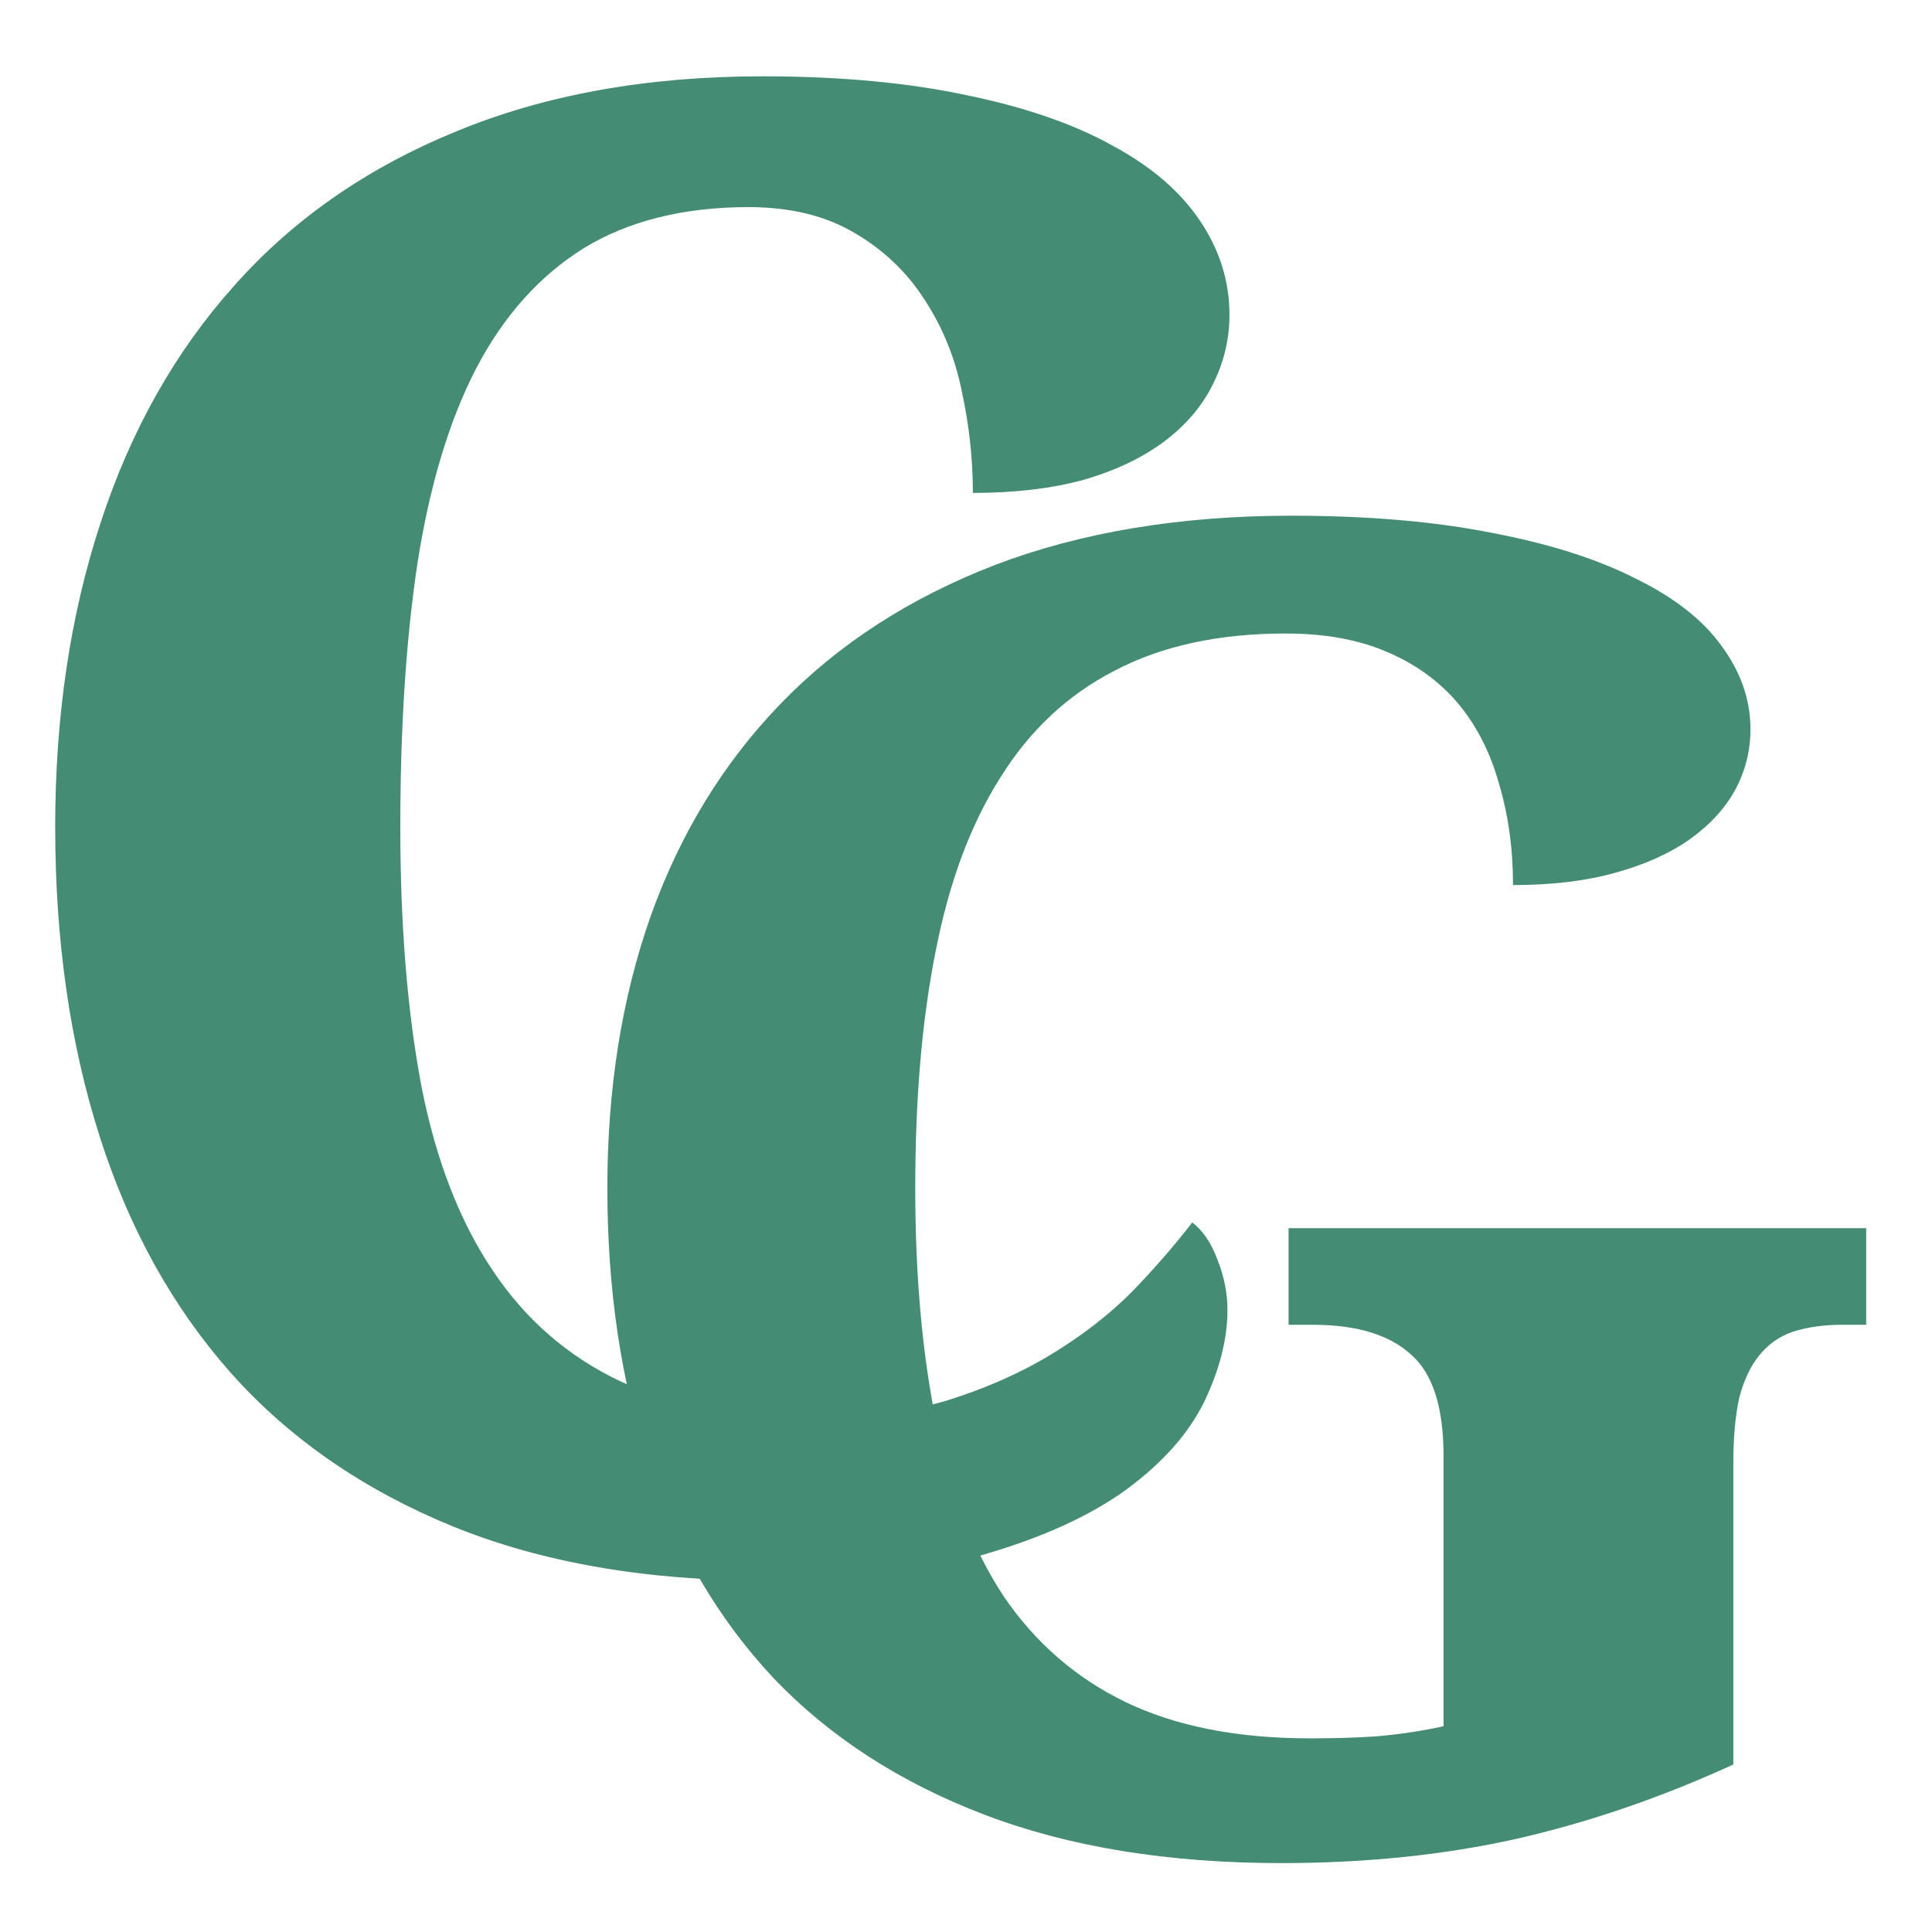
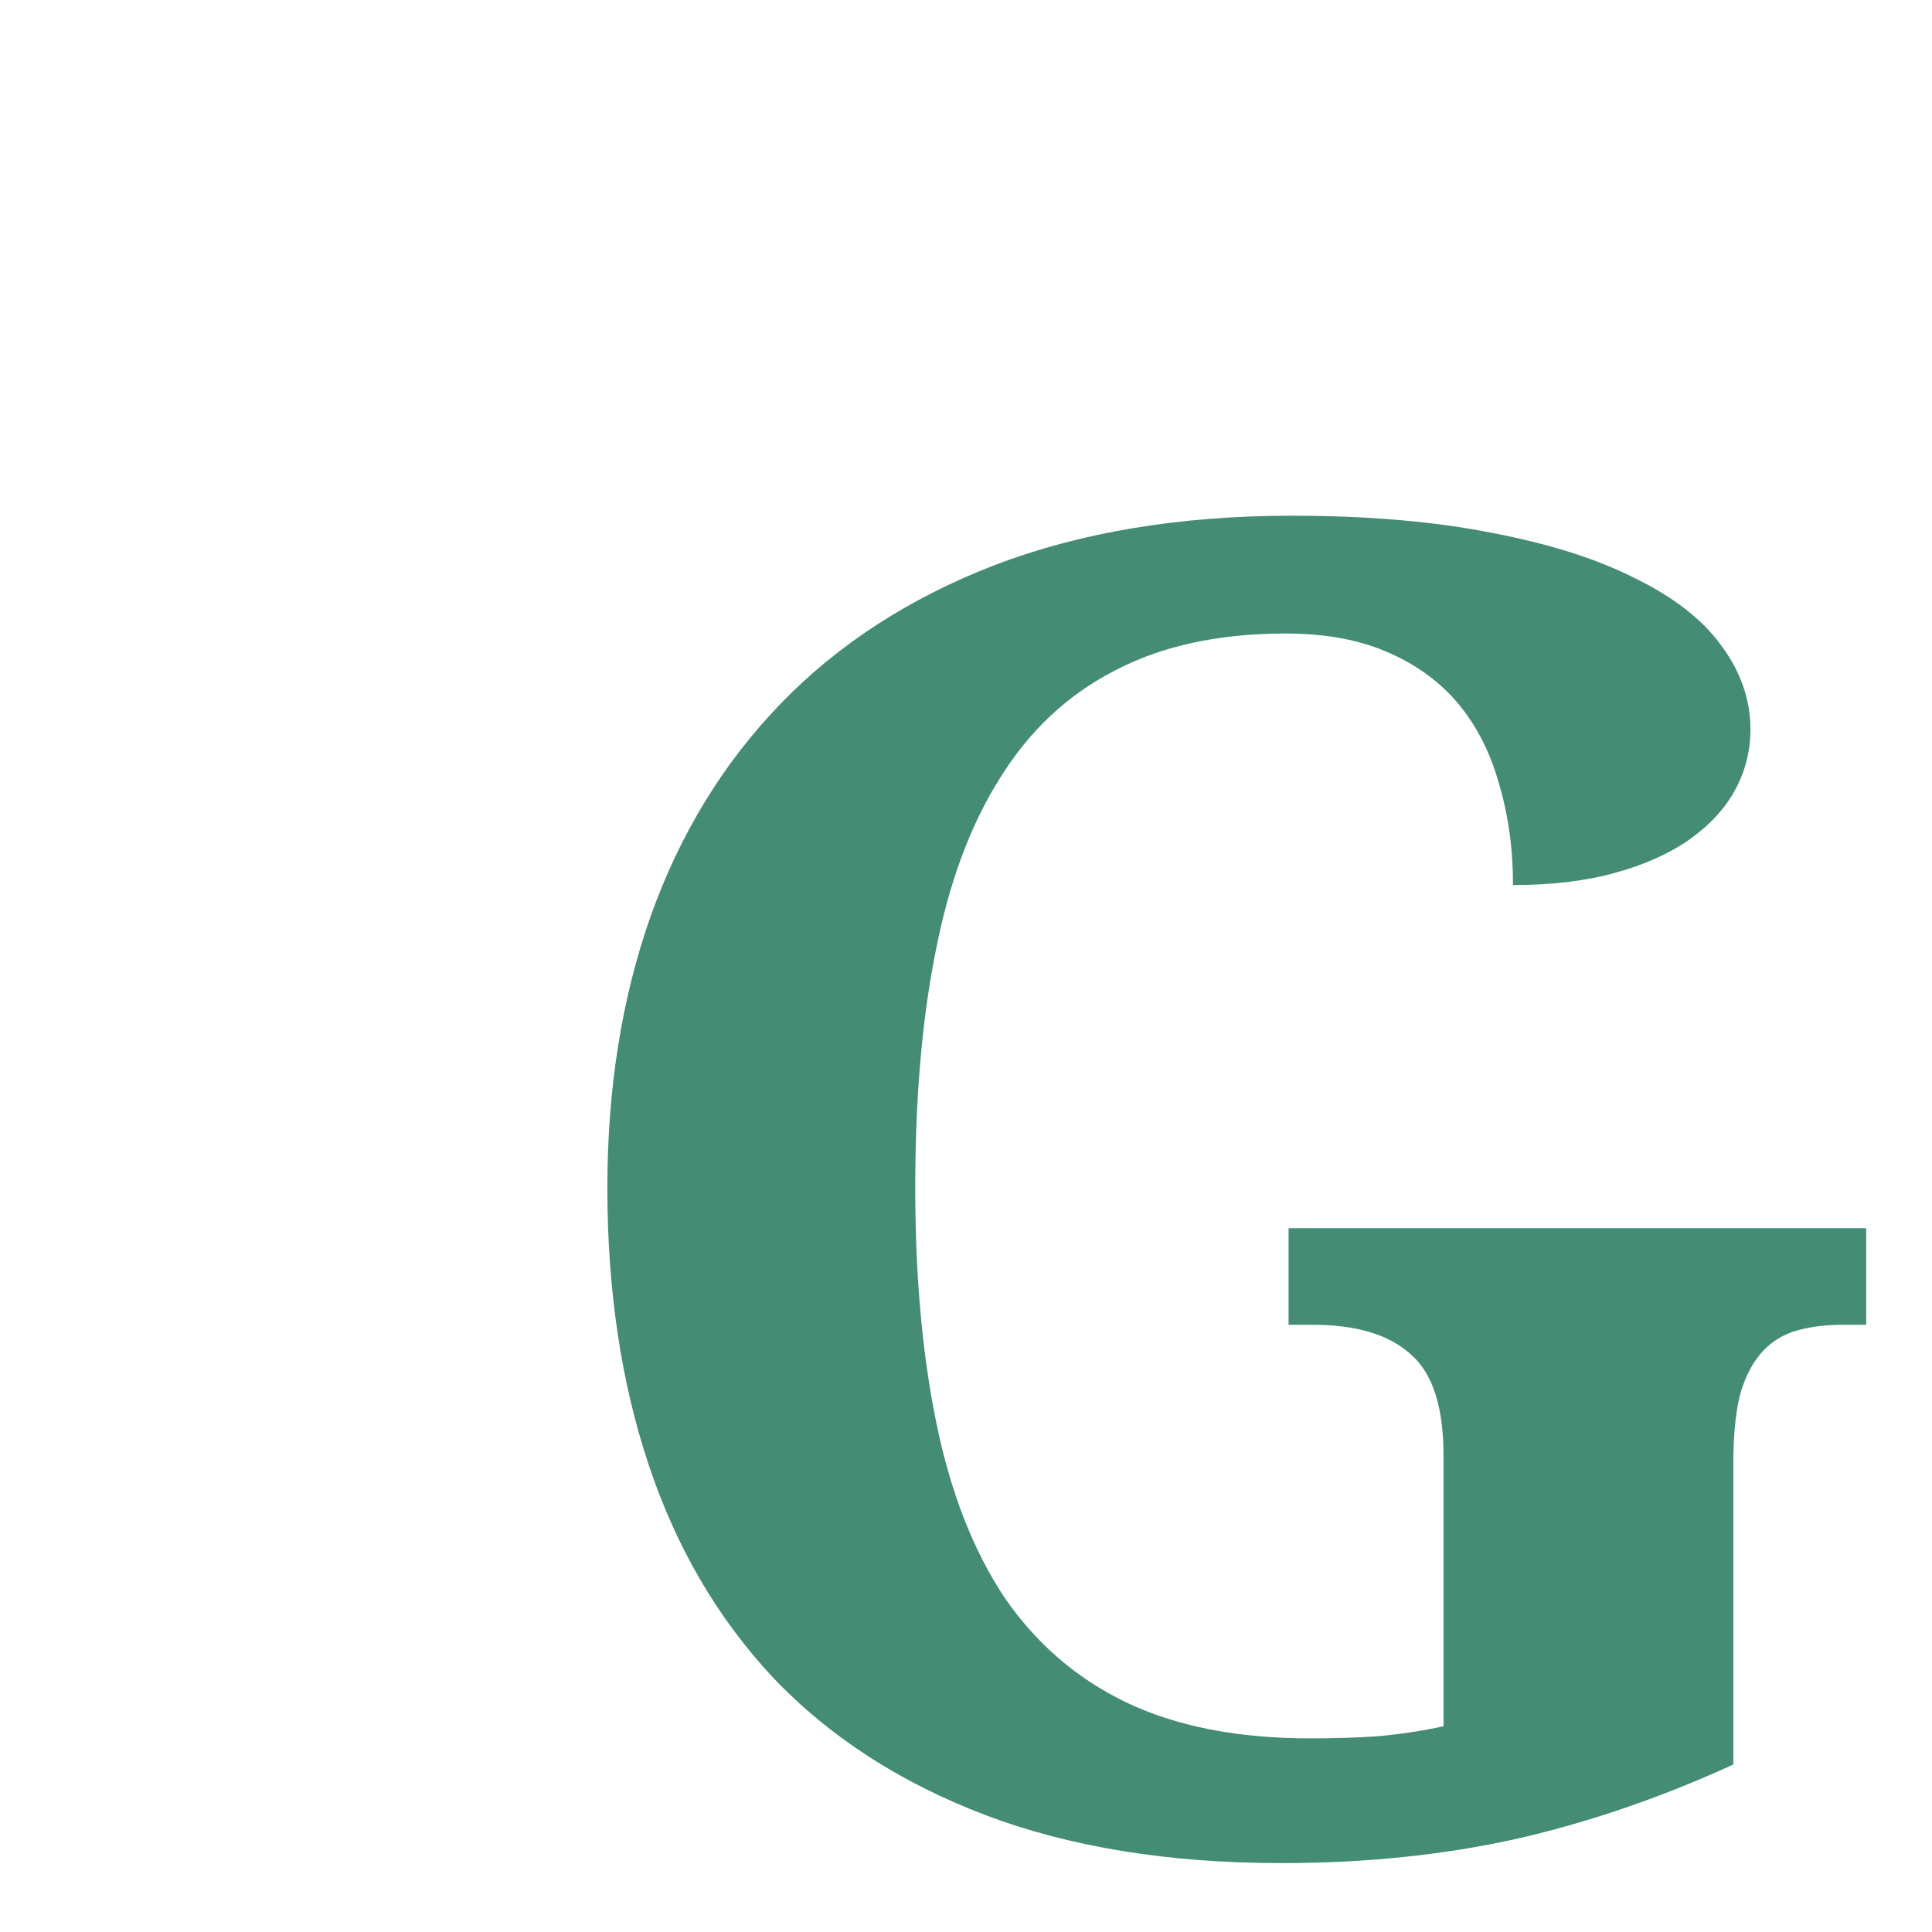
<svg xmlns="http://www.w3.org/2000/svg" width="40" zoomAndPan="magnify" viewBox="0 0 30 30" height="40" preserveAspectRatio="xMidYMid meet" version="1.0">
  <defs>
    <g />
    <clipPath id="823f928cc0">
-       <path d="M 0.484 1 L 20 1 L 20 25 L 0.484 25 Z M 0.484 1 " clip-rule="nonzero" />
-     </clipPath>
+       </clipPath>
  </defs>
  <g fill="#448c74" fill-opacity="1">
    <g transform="translate(7.853, 28.649)">
      <g>
        <path d="M 12.047 0.281 C 10.285 0.281 8.75 0.031 7.438 -0.469 C 6.125 -0.969 5.031 -1.676 4.156 -2.594 C 3.289 -3.52 2.645 -4.625 2.219 -5.906 C 1.789 -7.195 1.578 -8.629 1.578 -10.203 C 1.578 -11.742 1.801 -13.148 2.25 -14.422 C 2.707 -15.703 3.379 -16.801 4.266 -17.719 C 5.16 -18.645 6.27 -19.363 7.594 -19.875 C 8.926 -20.383 10.461 -20.641 12.203 -20.641 C 13.391 -20.641 14.426 -20.551 15.312 -20.375 C 16.195 -20.207 16.938 -19.973 17.531 -19.672 C 18.133 -19.379 18.582 -19.031 18.875 -18.625 C 19.176 -18.219 19.328 -17.785 19.328 -17.328 C 19.328 -16.992 19.25 -16.68 19.094 -16.391 C 18.938 -16.098 18.695 -15.836 18.375 -15.609 C 18.062 -15.391 17.676 -15.219 17.219 -15.094 C 16.77 -14.969 16.242 -14.906 15.641 -14.906 C 15.641 -15.477 15.566 -16.004 15.422 -16.484 C 15.285 -16.973 15.07 -17.391 14.781 -17.734 C 14.488 -18.078 14.117 -18.344 13.672 -18.531 C 13.234 -18.719 12.711 -18.812 12.109 -18.812 C 11.066 -18.812 10.18 -18.617 9.453 -18.234 C 8.723 -17.859 8.129 -17.301 7.672 -16.562 C 7.211 -15.832 6.879 -14.93 6.672 -13.859 C 6.461 -12.797 6.359 -11.578 6.359 -10.203 C 6.359 -8.828 6.469 -7.609 6.688 -6.547 C 6.906 -5.484 7.254 -4.586 7.734 -3.859 C 8.223 -3.141 8.852 -2.594 9.625 -2.219 C 10.406 -1.844 11.359 -1.656 12.484 -1.656 C 12.836 -1.656 13.188 -1.664 13.531 -1.688 C 13.883 -1.719 14.227 -1.77 14.562 -1.844 L 14.562 -6.047 C 14.562 -6.805 14.391 -7.332 14.047 -7.625 C 13.711 -7.926 13.207 -8.078 12.531 -8.078 L 12.156 -8.078 L 12.156 -9.578 L 21.125 -9.578 L 21.125 -8.078 L 20.75 -8.078 C 20.457 -8.078 20.203 -8.039 19.984 -7.969 C 19.773 -7.895 19.602 -7.773 19.469 -7.609 C 19.332 -7.441 19.227 -7.223 19.156 -6.953 C 19.094 -6.68 19.062 -6.336 19.062 -5.922 L 19.062 -1.25 C 17.945 -0.738 16.82 -0.352 15.688 -0.094 C 14.562 0.156 13.348 0.281 12.047 0.281 Z M 12.047 0.281 " />
      </g>
    </g>
  </g>
  <g clip-path="url(#823f928cc0)">
    <g fill="#448c74" fill-opacity="1">
      <g transform="translate(-0.893, 24.232)">
        <g>
-           <path d="M 13.516 -2.219 C 14.297 -2.219 14.988 -2.305 15.594 -2.484 C 16.195 -2.672 16.738 -2.91 17.219 -3.203 C 17.695 -3.492 18.113 -3.816 18.469 -4.172 C 18.82 -4.535 19.133 -4.895 19.406 -5.25 C 19.57 -5.125 19.703 -4.93 19.797 -4.672 C 19.898 -4.422 19.953 -4.16 19.953 -3.891 C 19.953 -3.441 19.832 -2.969 19.594 -2.469 C 19.352 -1.977 18.953 -1.523 18.391 -1.109 C 17.836 -0.703 17.098 -0.363 16.172 -0.094 C 15.254 0.176 14.117 0.312 12.766 0.312 C 10.922 0.312 9.305 0.031 7.922 -0.531 C 6.547 -1.094 5.398 -1.883 4.484 -2.906 C 3.578 -3.926 2.895 -5.156 2.438 -6.594 C 1.977 -8.039 1.75 -9.641 1.75 -11.391 C 1.75 -13.109 1.984 -14.68 2.453 -16.109 C 2.922 -17.547 3.613 -18.773 4.531 -19.797 C 5.445 -20.828 6.594 -21.625 7.969 -22.188 C 9.344 -22.758 10.93 -23.047 12.734 -23.047 C 13.953 -23.047 15.016 -22.945 15.922 -22.75 C 16.828 -22.562 17.578 -22.301 18.172 -21.969 C 18.773 -21.645 19.227 -21.254 19.531 -20.797 C 19.832 -20.348 19.984 -19.863 19.984 -19.344 C 19.984 -18.957 19.895 -18.594 19.719 -18.25 C 19.551 -17.914 19.301 -17.625 18.969 -17.375 C 18.633 -17.125 18.219 -16.926 17.719 -16.781 C 17.219 -16.645 16.645 -16.578 16 -16.578 C 16 -17.109 15.941 -17.633 15.828 -18.156 C 15.723 -18.676 15.531 -19.148 15.25 -19.578 C 14.977 -20.004 14.617 -20.348 14.172 -20.609 C 13.723 -20.879 13.172 -21.016 12.516 -21.016 C 11.504 -21.016 10.648 -20.801 9.953 -20.375 C 9.266 -19.945 8.707 -19.32 8.281 -18.5 C 7.863 -17.688 7.562 -16.68 7.375 -15.484 C 7.195 -14.285 7.109 -12.922 7.109 -11.391 C 7.109 -9.859 7.219 -8.516 7.438 -7.359 C 7.664 -6.211 8.035 -5.258 8.547 -4.5 C 9.055 -3.738 9.719 -3.164 10.531 -2.781 C 11.344 -2.406 12.336 -2.219 13.516 -2.219 Z M 13.516 -2.219 " />
-         </g>
+           </g>
      </g>
    </g>
  </g>
</svg>